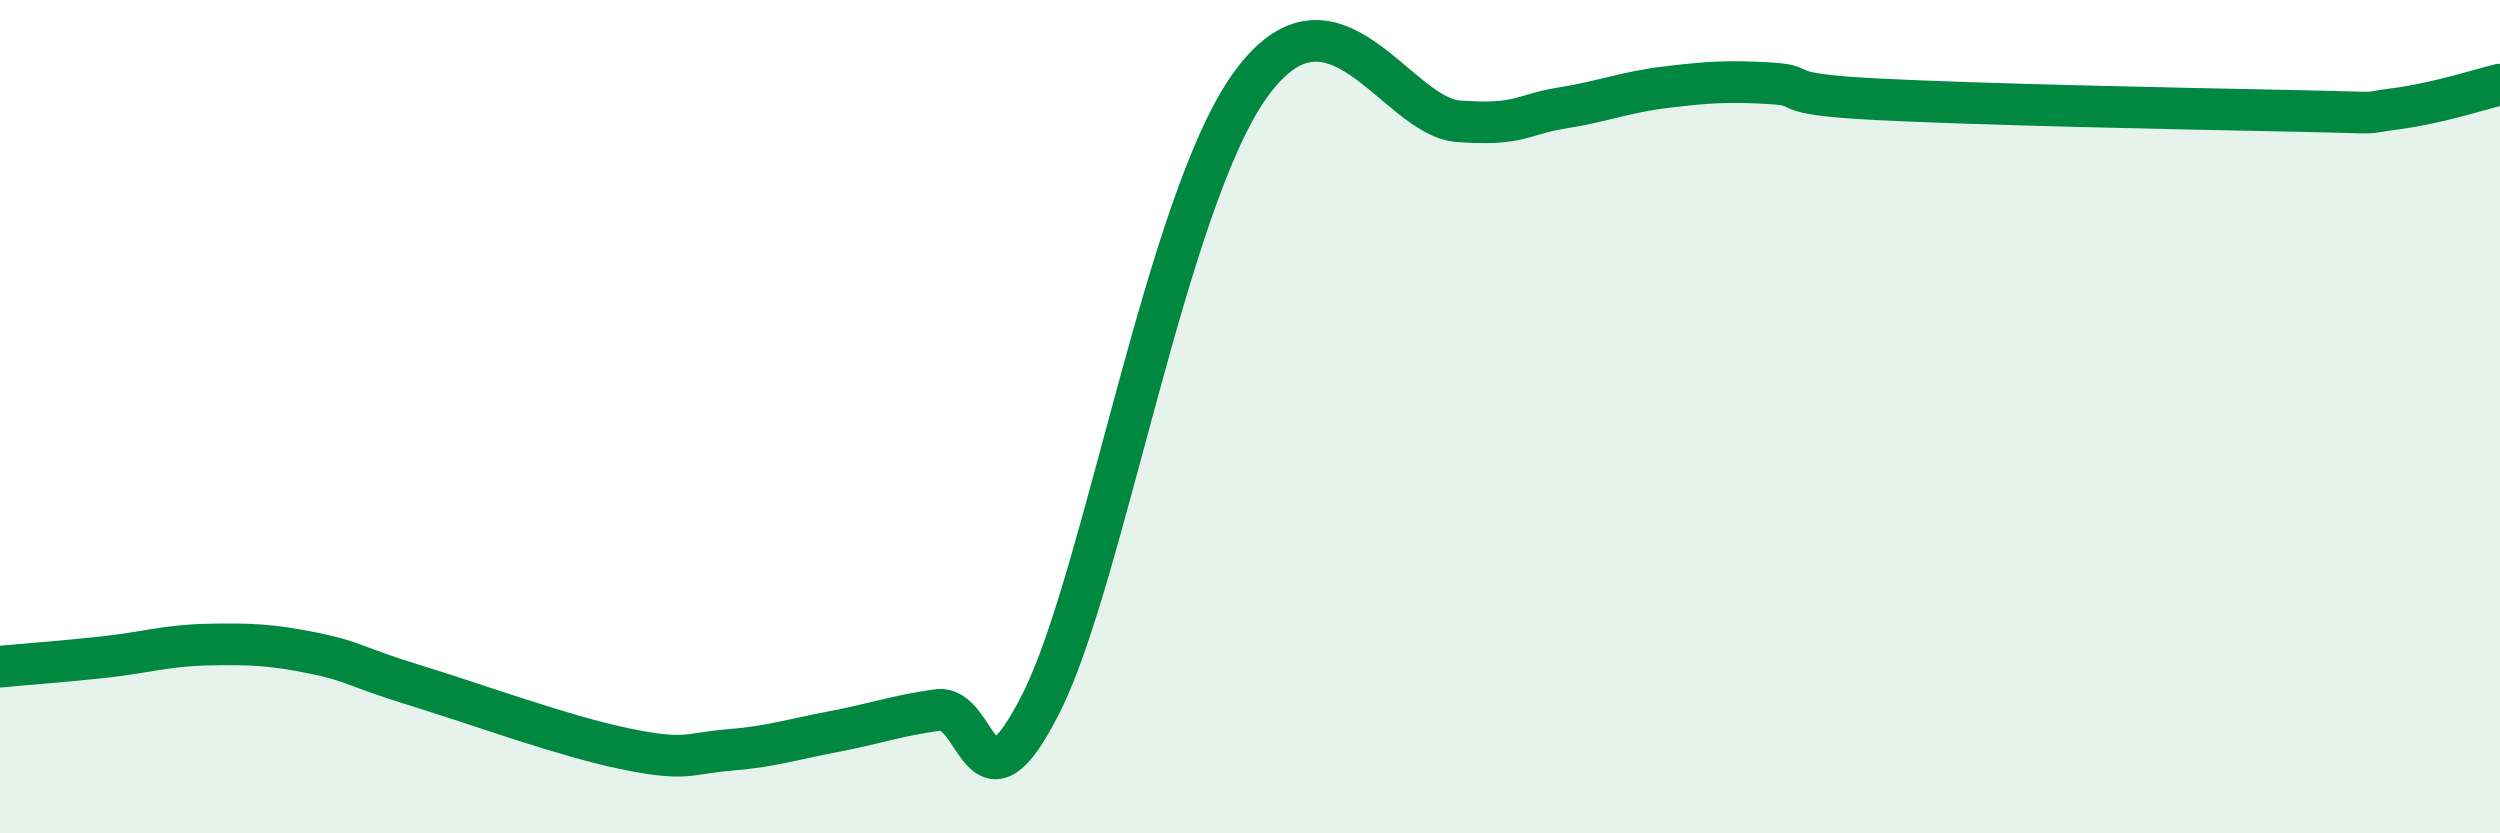
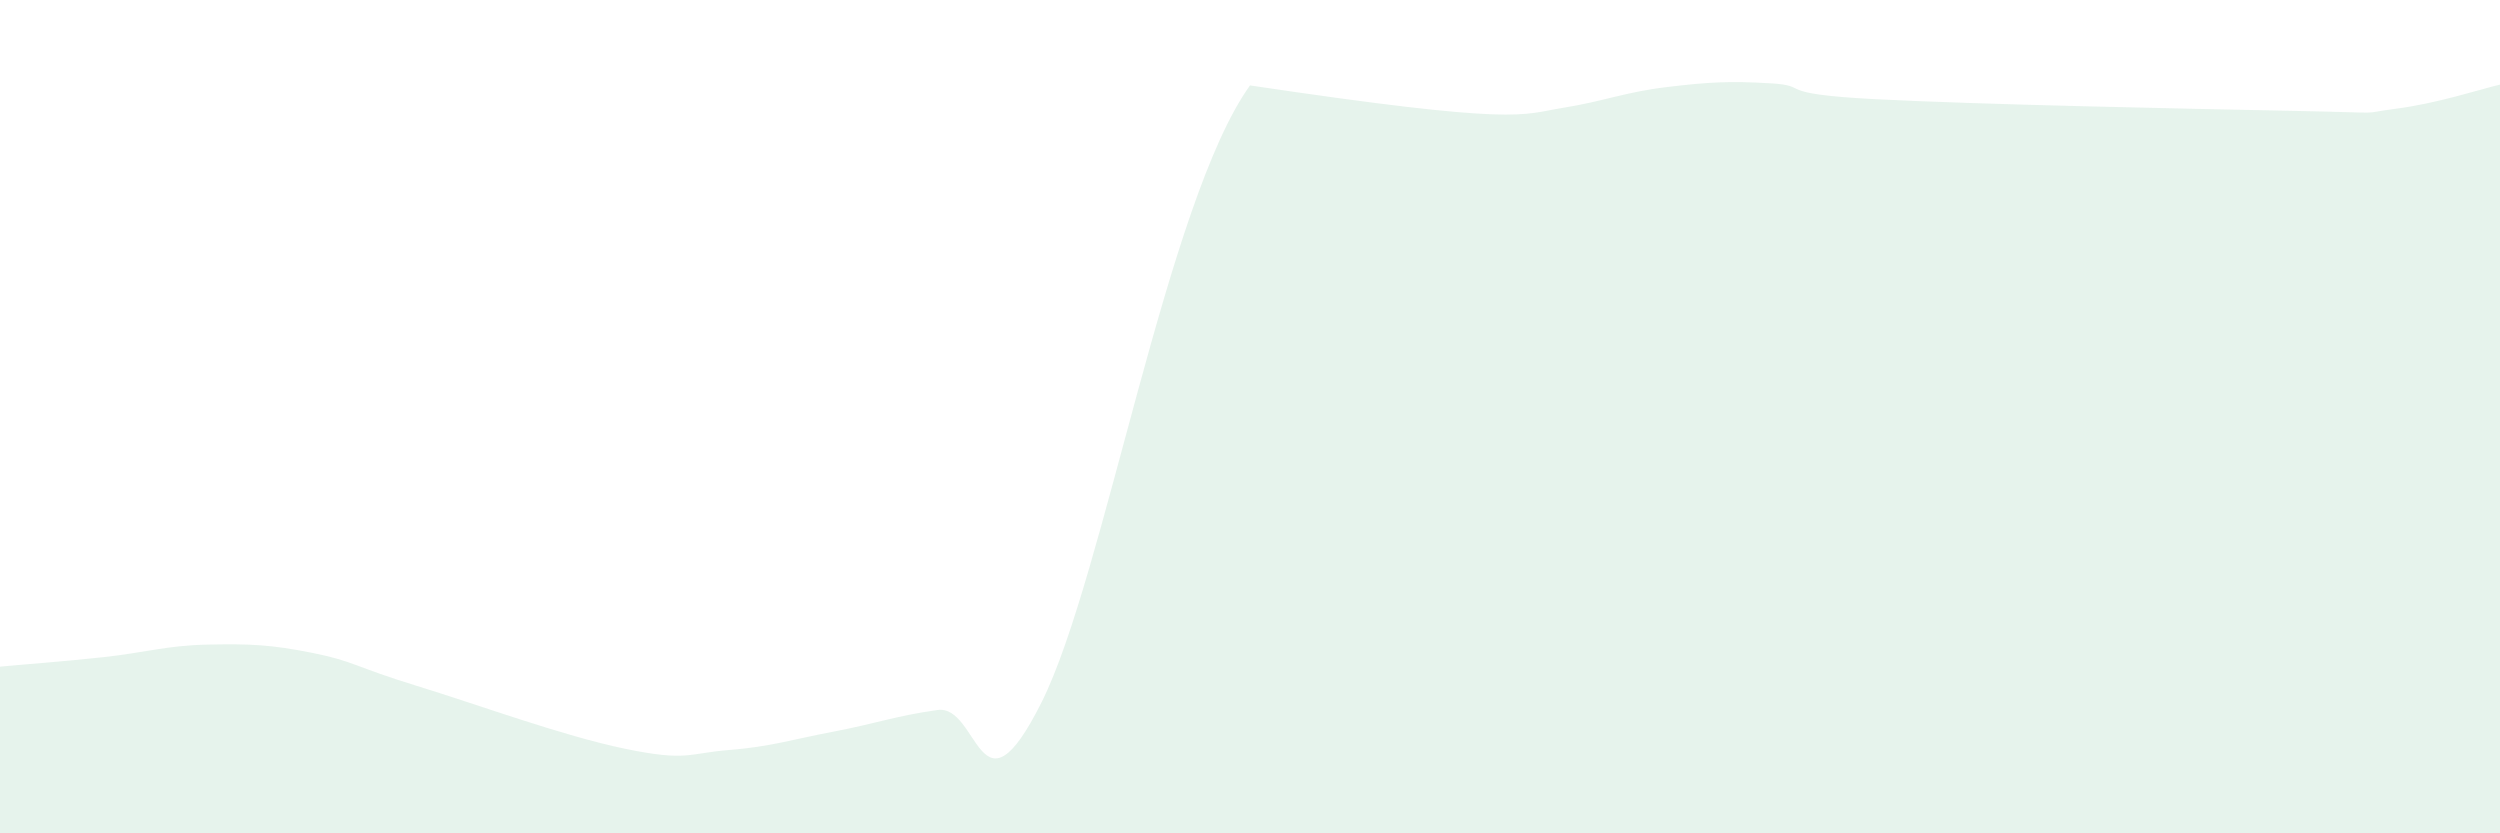
<svg xmlns="http://www.w3.org/2000/svg" width="60" height="20" viewBox="0 0 60 20">
-   <path d="M 0,16 C 0.5,15.95 1.5,15.88 2.5,15.77 C 3.5,15.66 4,15.49 5,15.47 C 6,15.45 6.5,15.47 7.5,15.67 C 8.5,15.87 8.5,16 10,16.46 C 11.5,16.92 13.5,17.66 15,17.97 C 16.5,18.28 16.5,18.08 17.5,18 C 18.5,17.92 19,17.75 20,17.56 C 21,17.37 21.5,17.18 22.5,17.04 C 23.5,16.9 23.5,19.85 25,16.85 C 26.5,13.85 28,4.84 30,2.05 C 32,-0.74 33.5,2.8 35,2.91 C 36.5,3.02 36.5,2.75 37.5,2.59 C 38.5,2.43 39,2.21 40,2.09 C 41,1.97 41.5,1.94 42.5,2 C 43.5,2.06 42.5,2.25 45,2.38 C 47.5,2.51 52.5,2.61 55,2.66 C 57.5,2.71 56.5,2.74 57.5,2.61 C 58.5,2.48 59.5,2.15 60,2.03L60 20L0 20Z" fill="#008740" opacity="0.1" stroke-linecap="round" stroke-linejoin="round" />
-   <path d="M 0,16 C 0.5,15.95 1.5,15.88 2.5,15.77 C 3.5,15.66 4,15.49 5,15.47 C 6,15.45 6.5,15.47 7.5,15.67 C 8.5,15.87 8.5,16 10,16.46 C 11.5,16.92 13.5,17.66 15,17.97 C 16.5,18.28 16.5,18.08 17.5,18 C 18.5,17.92 19,17.75 20,17.56 C 21,17.37 21.5,17.18 22.5,17.04 C 23.5,16.9 23.5,19.85 25,16.85 C 26.5,13.85 28,4.84 30,2.05 C 32,-0.74 33.5,2.8 35,2.91 C 36.5,3.02 36.5,2.75 37.5,2.59 C 38.5,2.43 39,2.21 40,2.09 C 41,1.97 41.5,1.94 42.5,2 C 43.5,2.06 42.5,2.25 45,2.38 C 47.5,2.51 52.5,2.61 55,2.66 C 57.5,2.71 56.5,2.74 57.5,2.61 C 58.5,2.48 59.5,2.15 60,2.03" stroke="#008740" stroke-width="1" fill="none" stroke-linecap="round" stroke-linejoin="round" />
+   <path d="M 0,16 C 0.5,15.95 1.5,15.88 2.5,15.77 C 3.5,15.66 4,15.49 5,15.47 C 6,15.45 6.5,15.47 7.5,15.67 C 8.5,15.87 8.5,16 10,16.46 C 11.5,16.92 13.5,17.66 15,17.97 C 16.5,18.28 16.5,18.08 17.5,18 C 18.5,17.92 19,17.75 20,17.56 C 21,17.37 21.5,17.18 22.5,17.04 C 23.5,16.9 23.5,19.85 25,16.85 C 26.5,13.85 28,4.84 30,2.05 C 36.5,3.02 36.5,2.75 37.5,2.59 C 38.5,2.43 39,2.21 40,2.09 C 41,1.97 41.5,1.94 42.5,2 C 43.5,2.06 42.5,2.25 45,2.38 C 47.5,2.51 52.5,2.61 55,2.66 C 57.5,2.71 56.5,2.74 57.5,2.61 C 58.5,2.48 59.5,2.15 60,2.03L60 20L0 20Z" fill="#008740" opacity="0.1" stroke-linecap="round" stroke-linejoin="round" />
</svg>